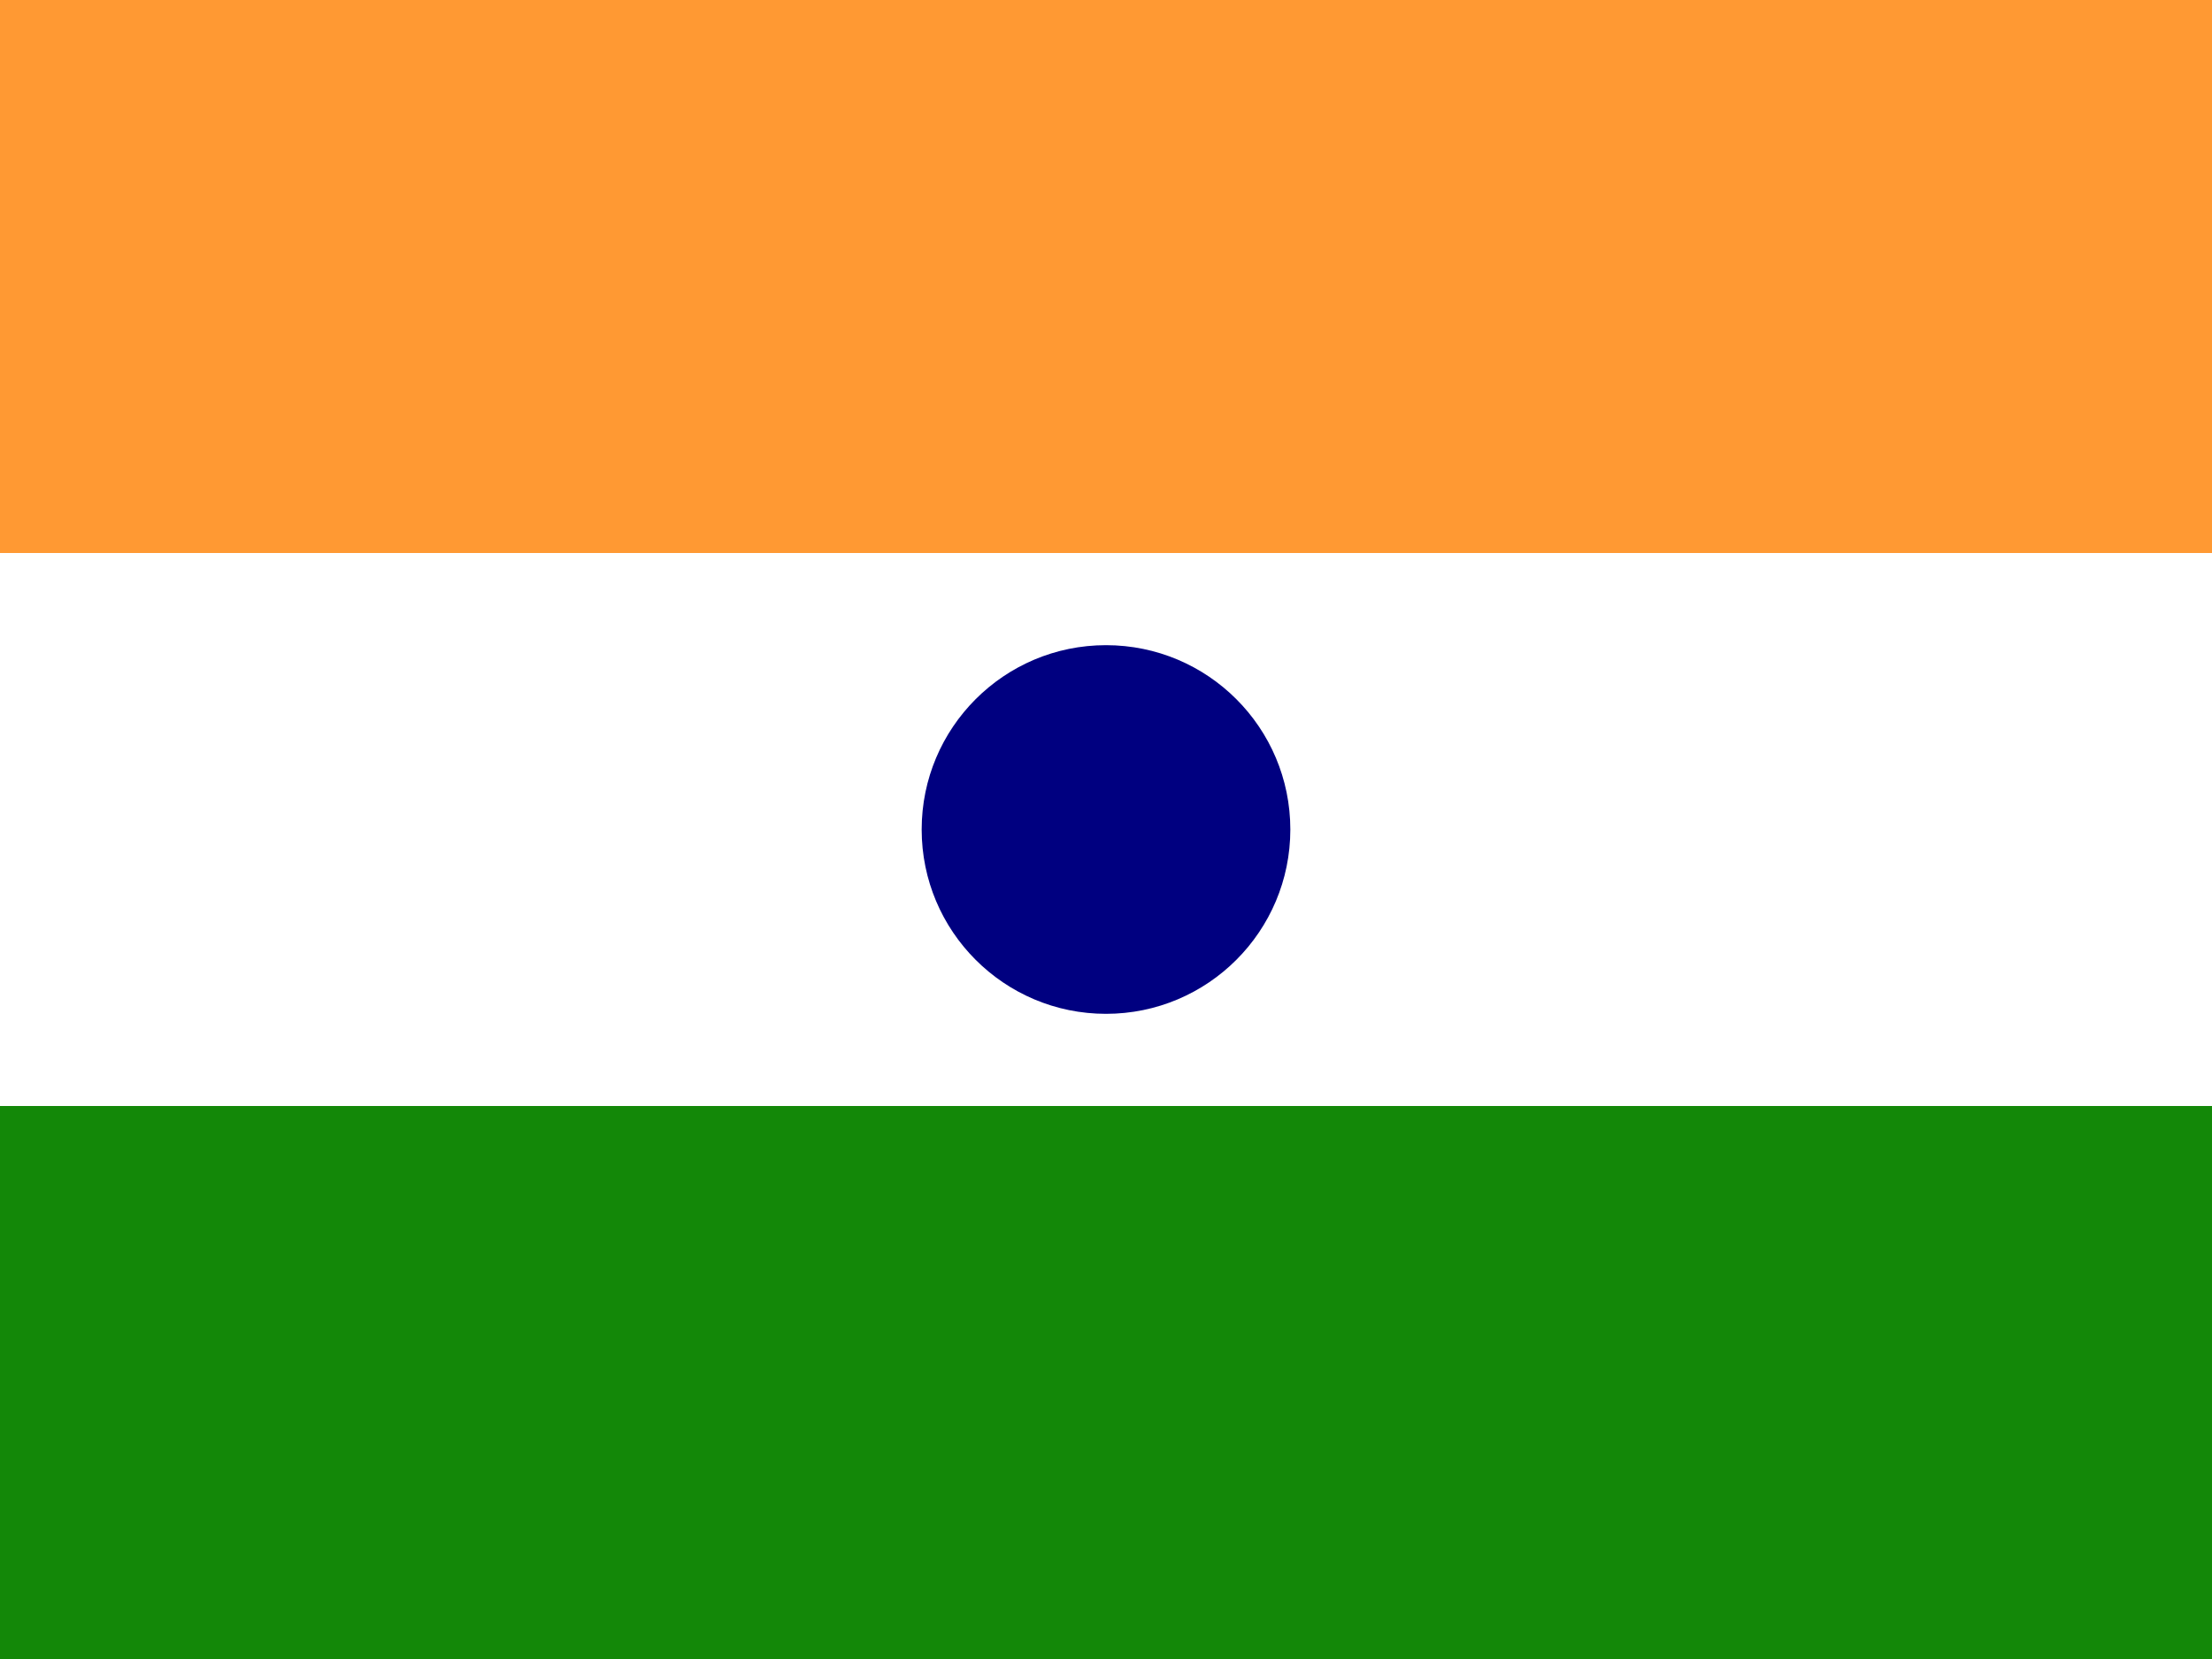
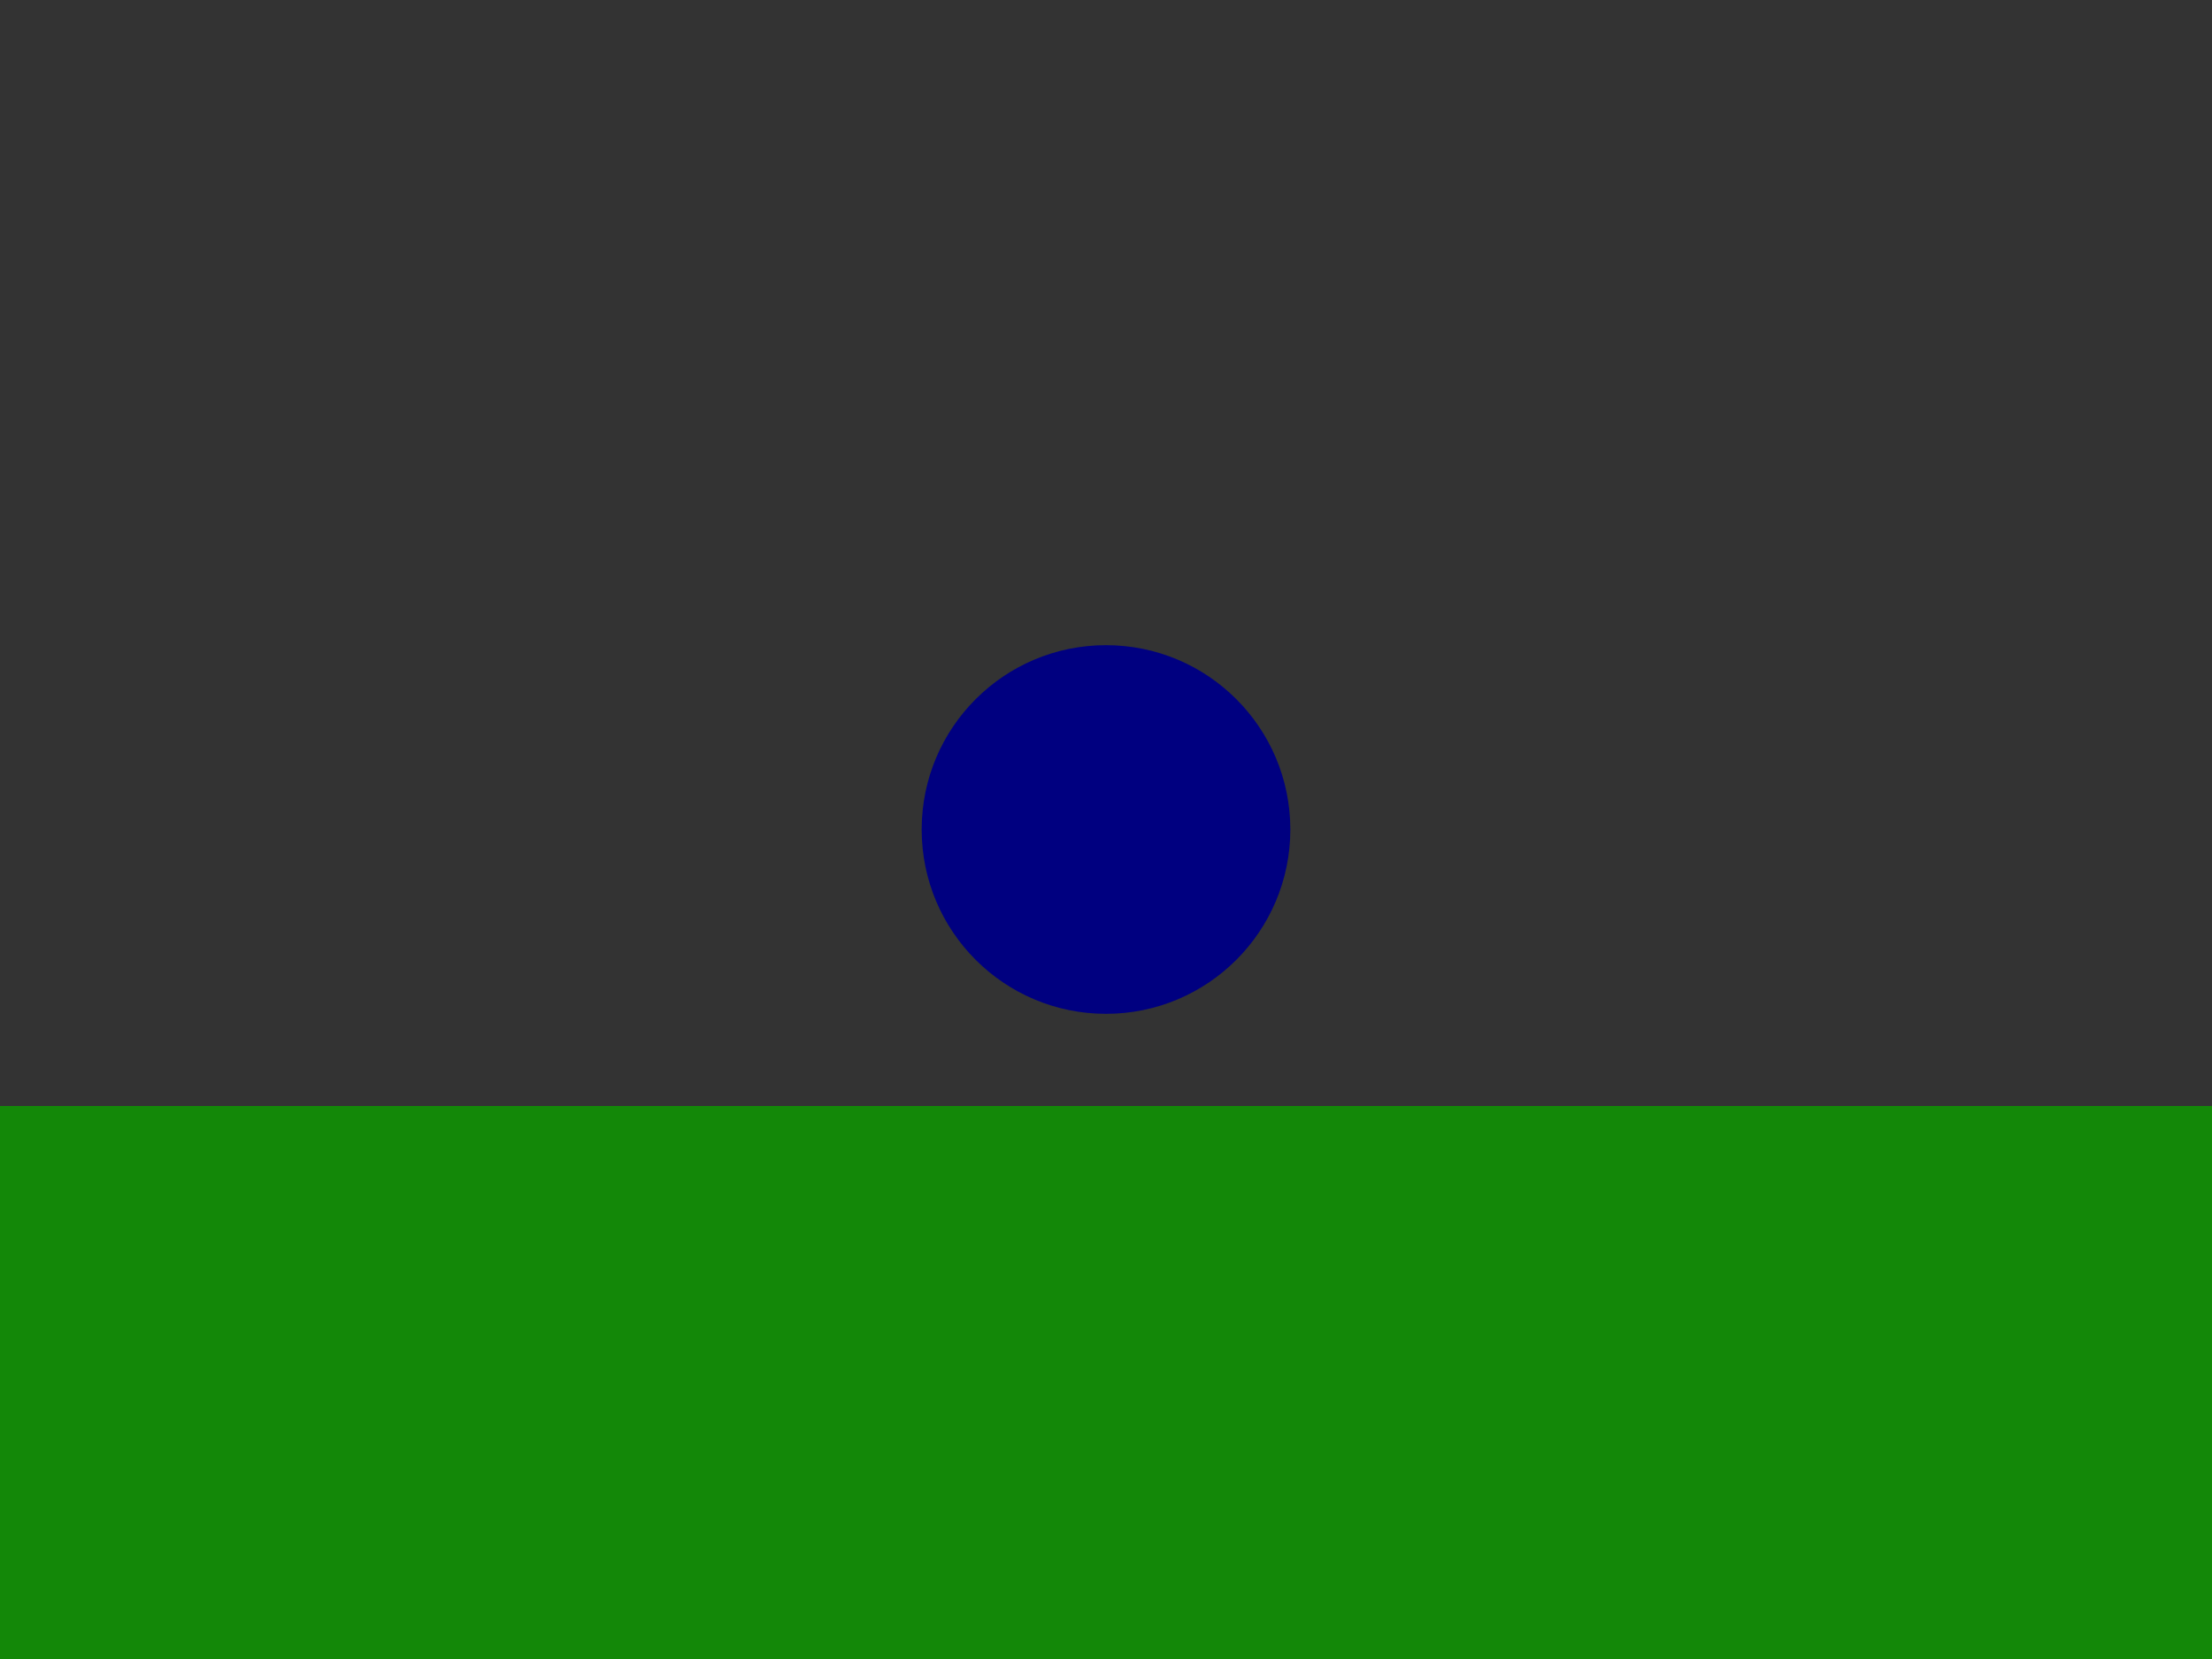
<svg xmlns="http://www.w3.org/2000/svg" width="24" height="18" viewBox="0 0 24 18">
  <rect x="0" y="0" width="24" height="18" fill="#333333" stroke="none" />
-   <rect width="24" height="6" y="0" fill="#ff9933" />
-   <rect width="24" height="6" y="6" fill="#ffffff" />
  <rect width="24" height="6" y="12" fill="#138808" />
  <circle cx="12" cy="9" r="2" fill="#000080" />
</svg>